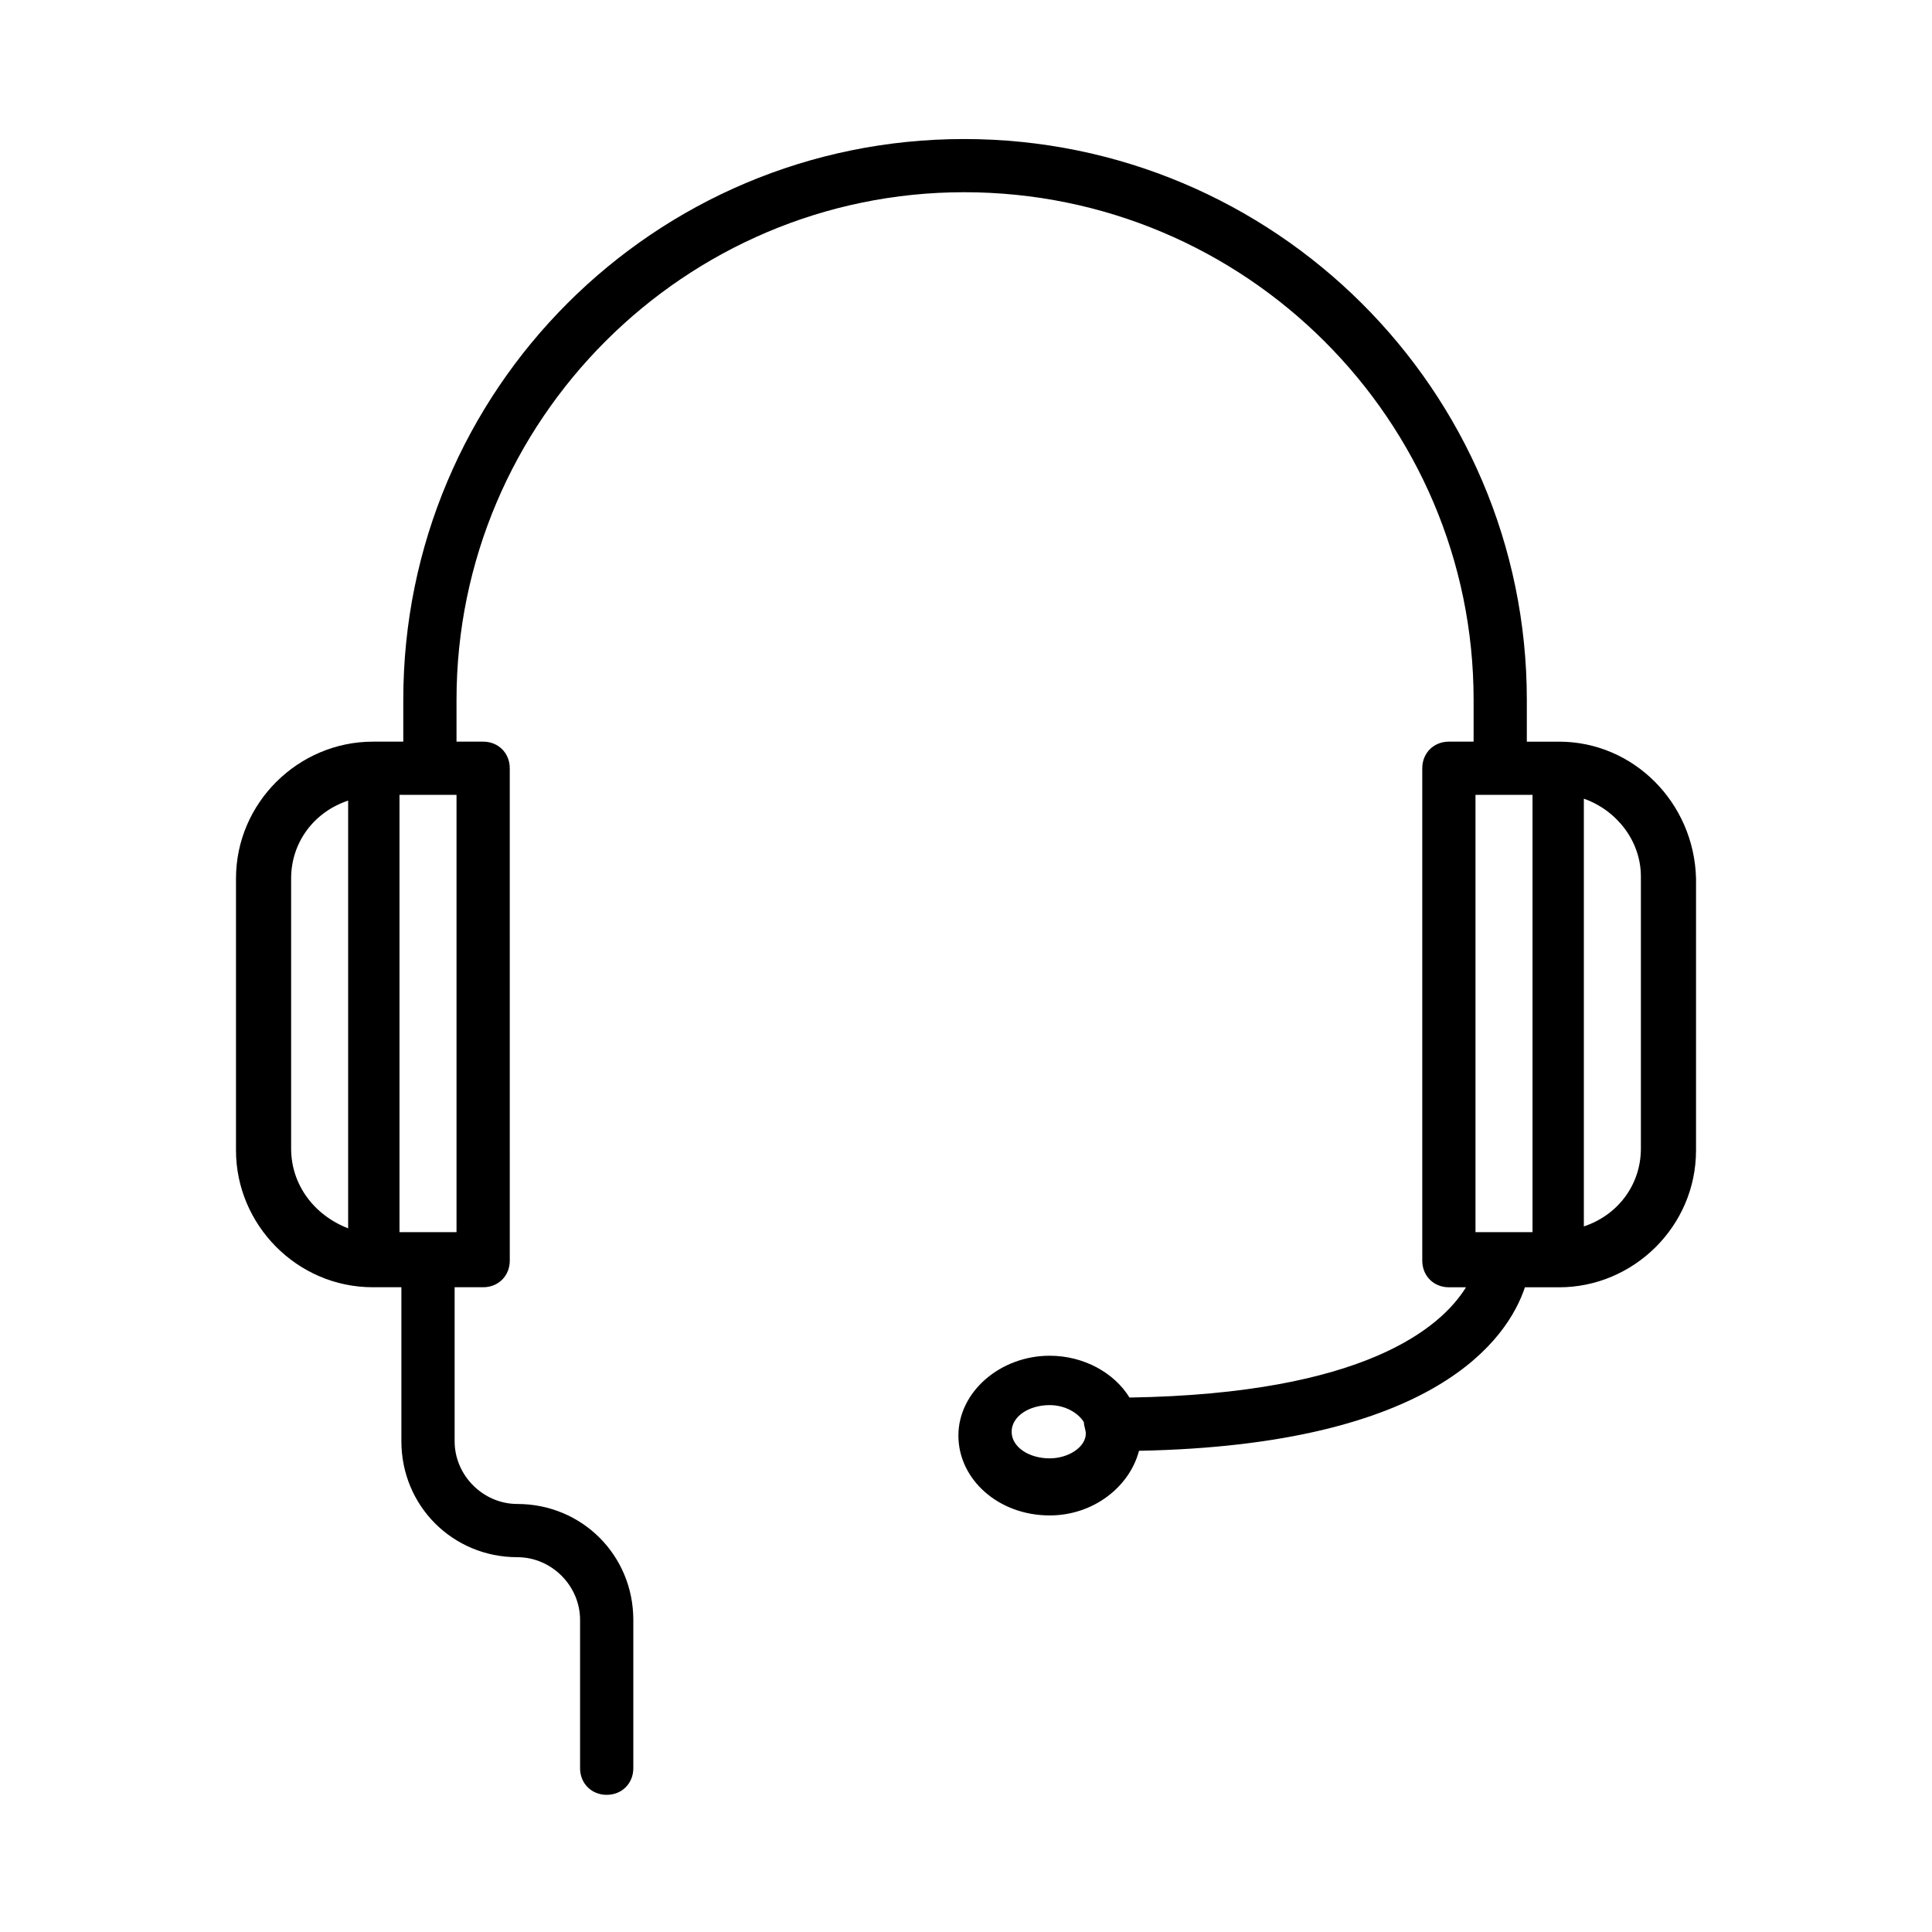
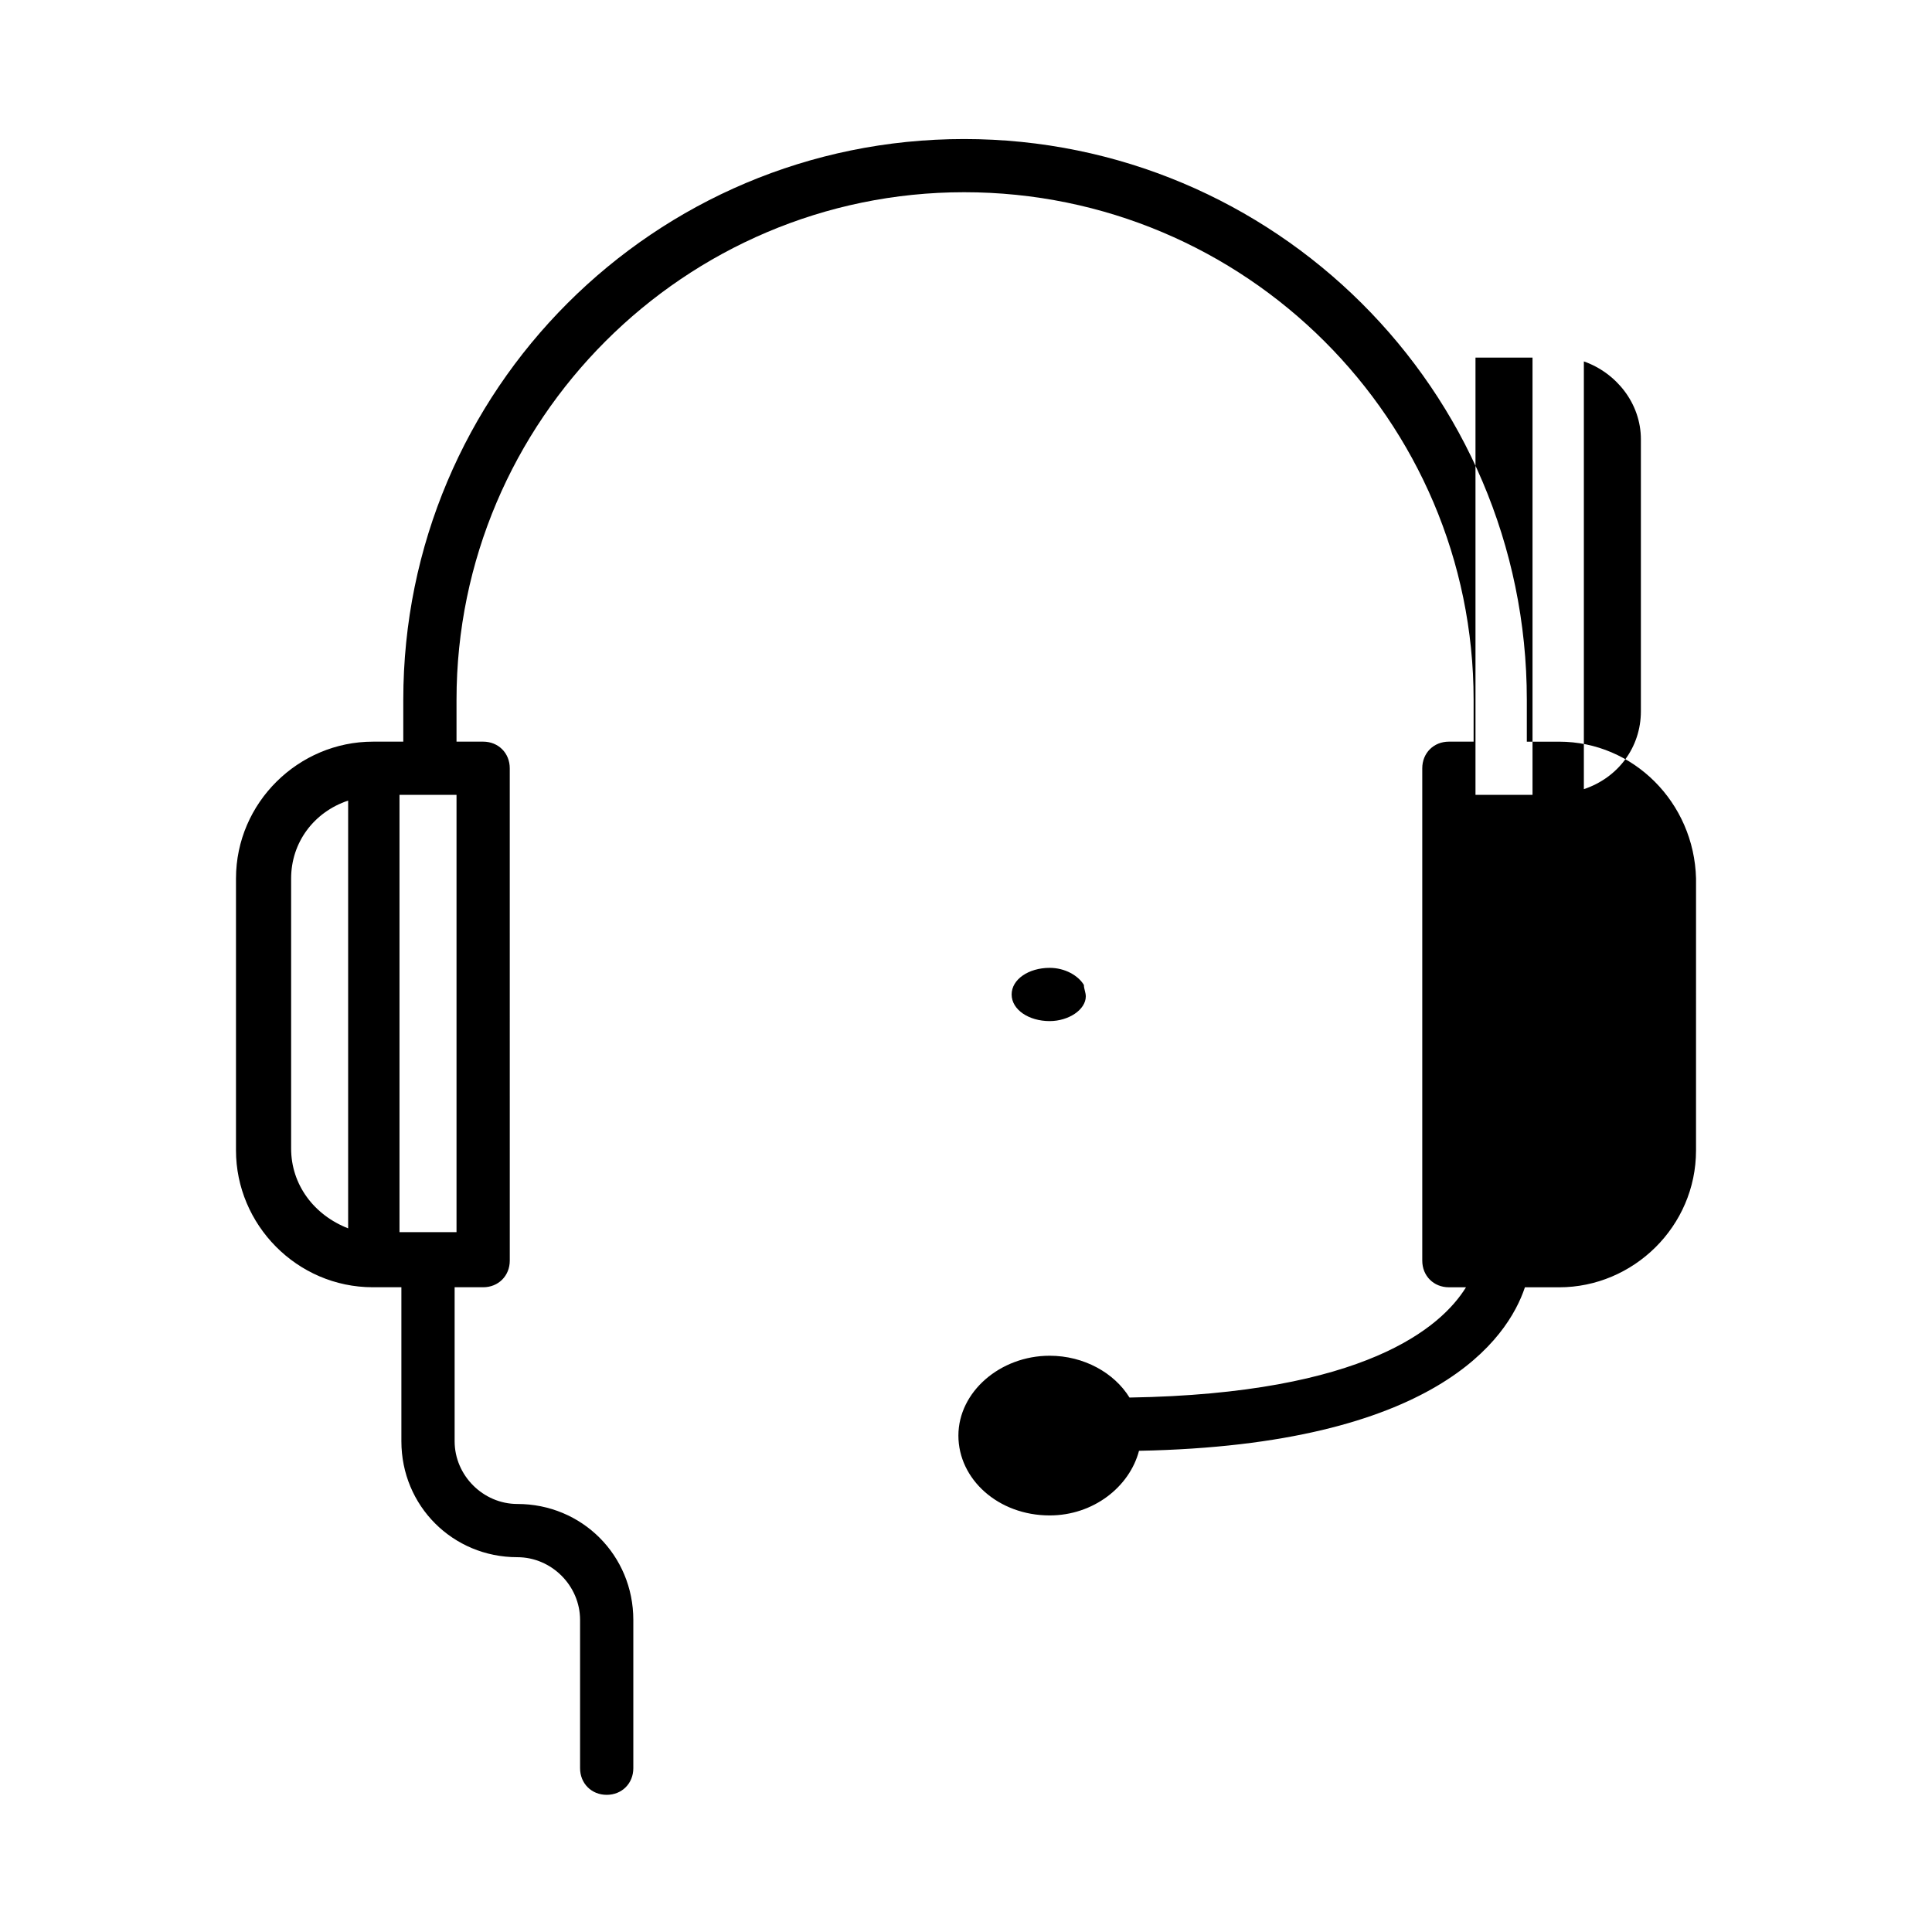
<svg xmlns="http://www.w3.org/2000/svg" fill="#000000" width="800px" height="800px" version="1.1" viewBox="144 144 512 512">
-   <path d="m557.19 340.55h-8.566v-11.086c0-82.121-67.008-148.62-149.13-148.62-82.117 0-148.62 66.504-148.62 148.62v11.082h-8.062c-19.648 0-36.273 16.121-36.273 36.273v72.043c0 19.648 16.121 36.273 36.273 36.273h7.559v40.809c0 17.129 13.602 30.73 30.73 30.73 9.07 0 16.625 7.559 16.625 16.625v39.297c0 4.031 3.023 7.055 7.055 7.055s7.055-3.023 7.055-7.055v-39.297c0-17.129-13.602-30.73-30.73-30.73-9.07 0-16.625-7.559-16.625-16.625v-40.809h7.559c4.031 0 7.055-3.023 7.055-7.055v-29.223l-0.004-72.035v-29.223c0-4.031-3.023-7.055-7.055-7.055h-7.055v-11.082c0-74.059 60.457-134.52 134.52-134.52 74.562 0 135.02 60.457 135.02 134.52v11.082h-6.551c-4.031 0-7.055 3.023-7.055 7.055v130.49c0 4.031 3.023 7.055 7.055 7.055h4.535c-6.551 10.578-26.703 28.215-89.176 29.223-4.031-6.551-12.09-11.082-21.16-11.082-13.098 0-24.184 9.574-24.184 21.16 0 11.586 10.578 21.16 24.184 21.16 11.586 0 21.16-7.559 23.68-17.129 78.594-1.512 97.738-29.727 102.27-43.328h9.07c19.648 0 36.273-16.121 36.273-36.273l0.004-72.051c-0.504-20.152-16.625-36.273-36.273-36.273zm-336.04 107.81v-71.539c0-9.574 6.047-17.633 15.113-20.656v113.36c-9.066-3.527-15.113-11.586-15.113-21.16zm43.832 22.168h-15.113v-115.88h15.113zm157.19 59.953c-5.543 0-10.078-3.023-10.078-7.055s4.535-7.055 10.078-7.055c4.031 0 7.559 2.016 9.07 4.535 0 1.008 0.504 2.016 0.504 3.023-0.004 3.527-4.539 6.551-9.574 6.551zm127.96-59.953h-15.113v-115.88h15.113zm28.719-22.168c0 9.574-6.047 17.633-15.113 20.656v-113.36c8.566 3.023 15.113 11.082 15.113 20.656z" />
+   <path d="m557.19 340.55h-8.566v-11.086c0-82.121-67.008-148.62-149.13-148.62-82.117 0-148.62 66.504-148.62 148.62v11.082h-8.062c-19.648 0-36.273 16.121-36.273 36.273v72.043c0 19.648 16.121 36.273 36.273 36.273h7.559v40.809c0 17.129 13.602 30.73 30.73 30.73 9.07 0 16.625 7.559 16.625 16.625v39.297c0 4.031 3.023 7.055 7.055 7.055s7.055-3.023 7.055-7.055v-39.297c0-17.129-13.602-30.73-30.73-30.73-9.07 0-16.625-7.559-16.625-16.625v-40.809h7.559c4.031 0 7.055-3.023 7.055-7.055v-29.223l-0.004-72.035v-29.223c0-4.031-3.023-7.055-7.055-7.055h-7.055v-11.082c0-74.059 60.457-134.52 134.52-134.52 74.562 0 135.02 60.457 135.02 134.52v11.082h-6.551c-4.031 0-7.055 3.023-7.055 7.055v130.49c0 4.031 3.023 7.055 7.055 7.055h4.535c-6.551 10.578-26.703 28.215-89.176 29.223-4.031-6.551-12.09-11.082-21.16-11.082-13.098 0-24.184 9.574-24.184 21.16 0 11.586 10.578 21.16 24.184 21.16 11.586 0 21.16-7.559 23.68-17.129 78.594-1.512 97.738-29.727 102.27-43.328h9.07c19.648 0 36.273-16.121 36.273-36.273l0.004-72.051c-0.504-20.152-16.625-36.273-36.273-36.273zm-336.04 107.81v-71.539c0-9.574 6.047-17.633 15.113-20.656v113.36c-9.066-3.527-15.113-11.586-15.113-21.16zm43.832 22.168h-15.113v-115.88h15.113m157.19 59.953c-5.543 0-10.078-3.023-10.078-7.055s4.535-7.055 10.078-7.055c4.031 0 7.559 2.016 9.07 4.535 0 1.008 0.504 2.016 0.504 3.023-0.004 3.527-4.539 6.551-9.574 6.551zm127.96-59.953h-15.113v-115.88h15.113zm28.719-22.168c0 9.574-6.047 17.633-15.113 20.656v-113.36c8.566 3.023 15.113 11.082 15.113 20.656z" />
</svg>